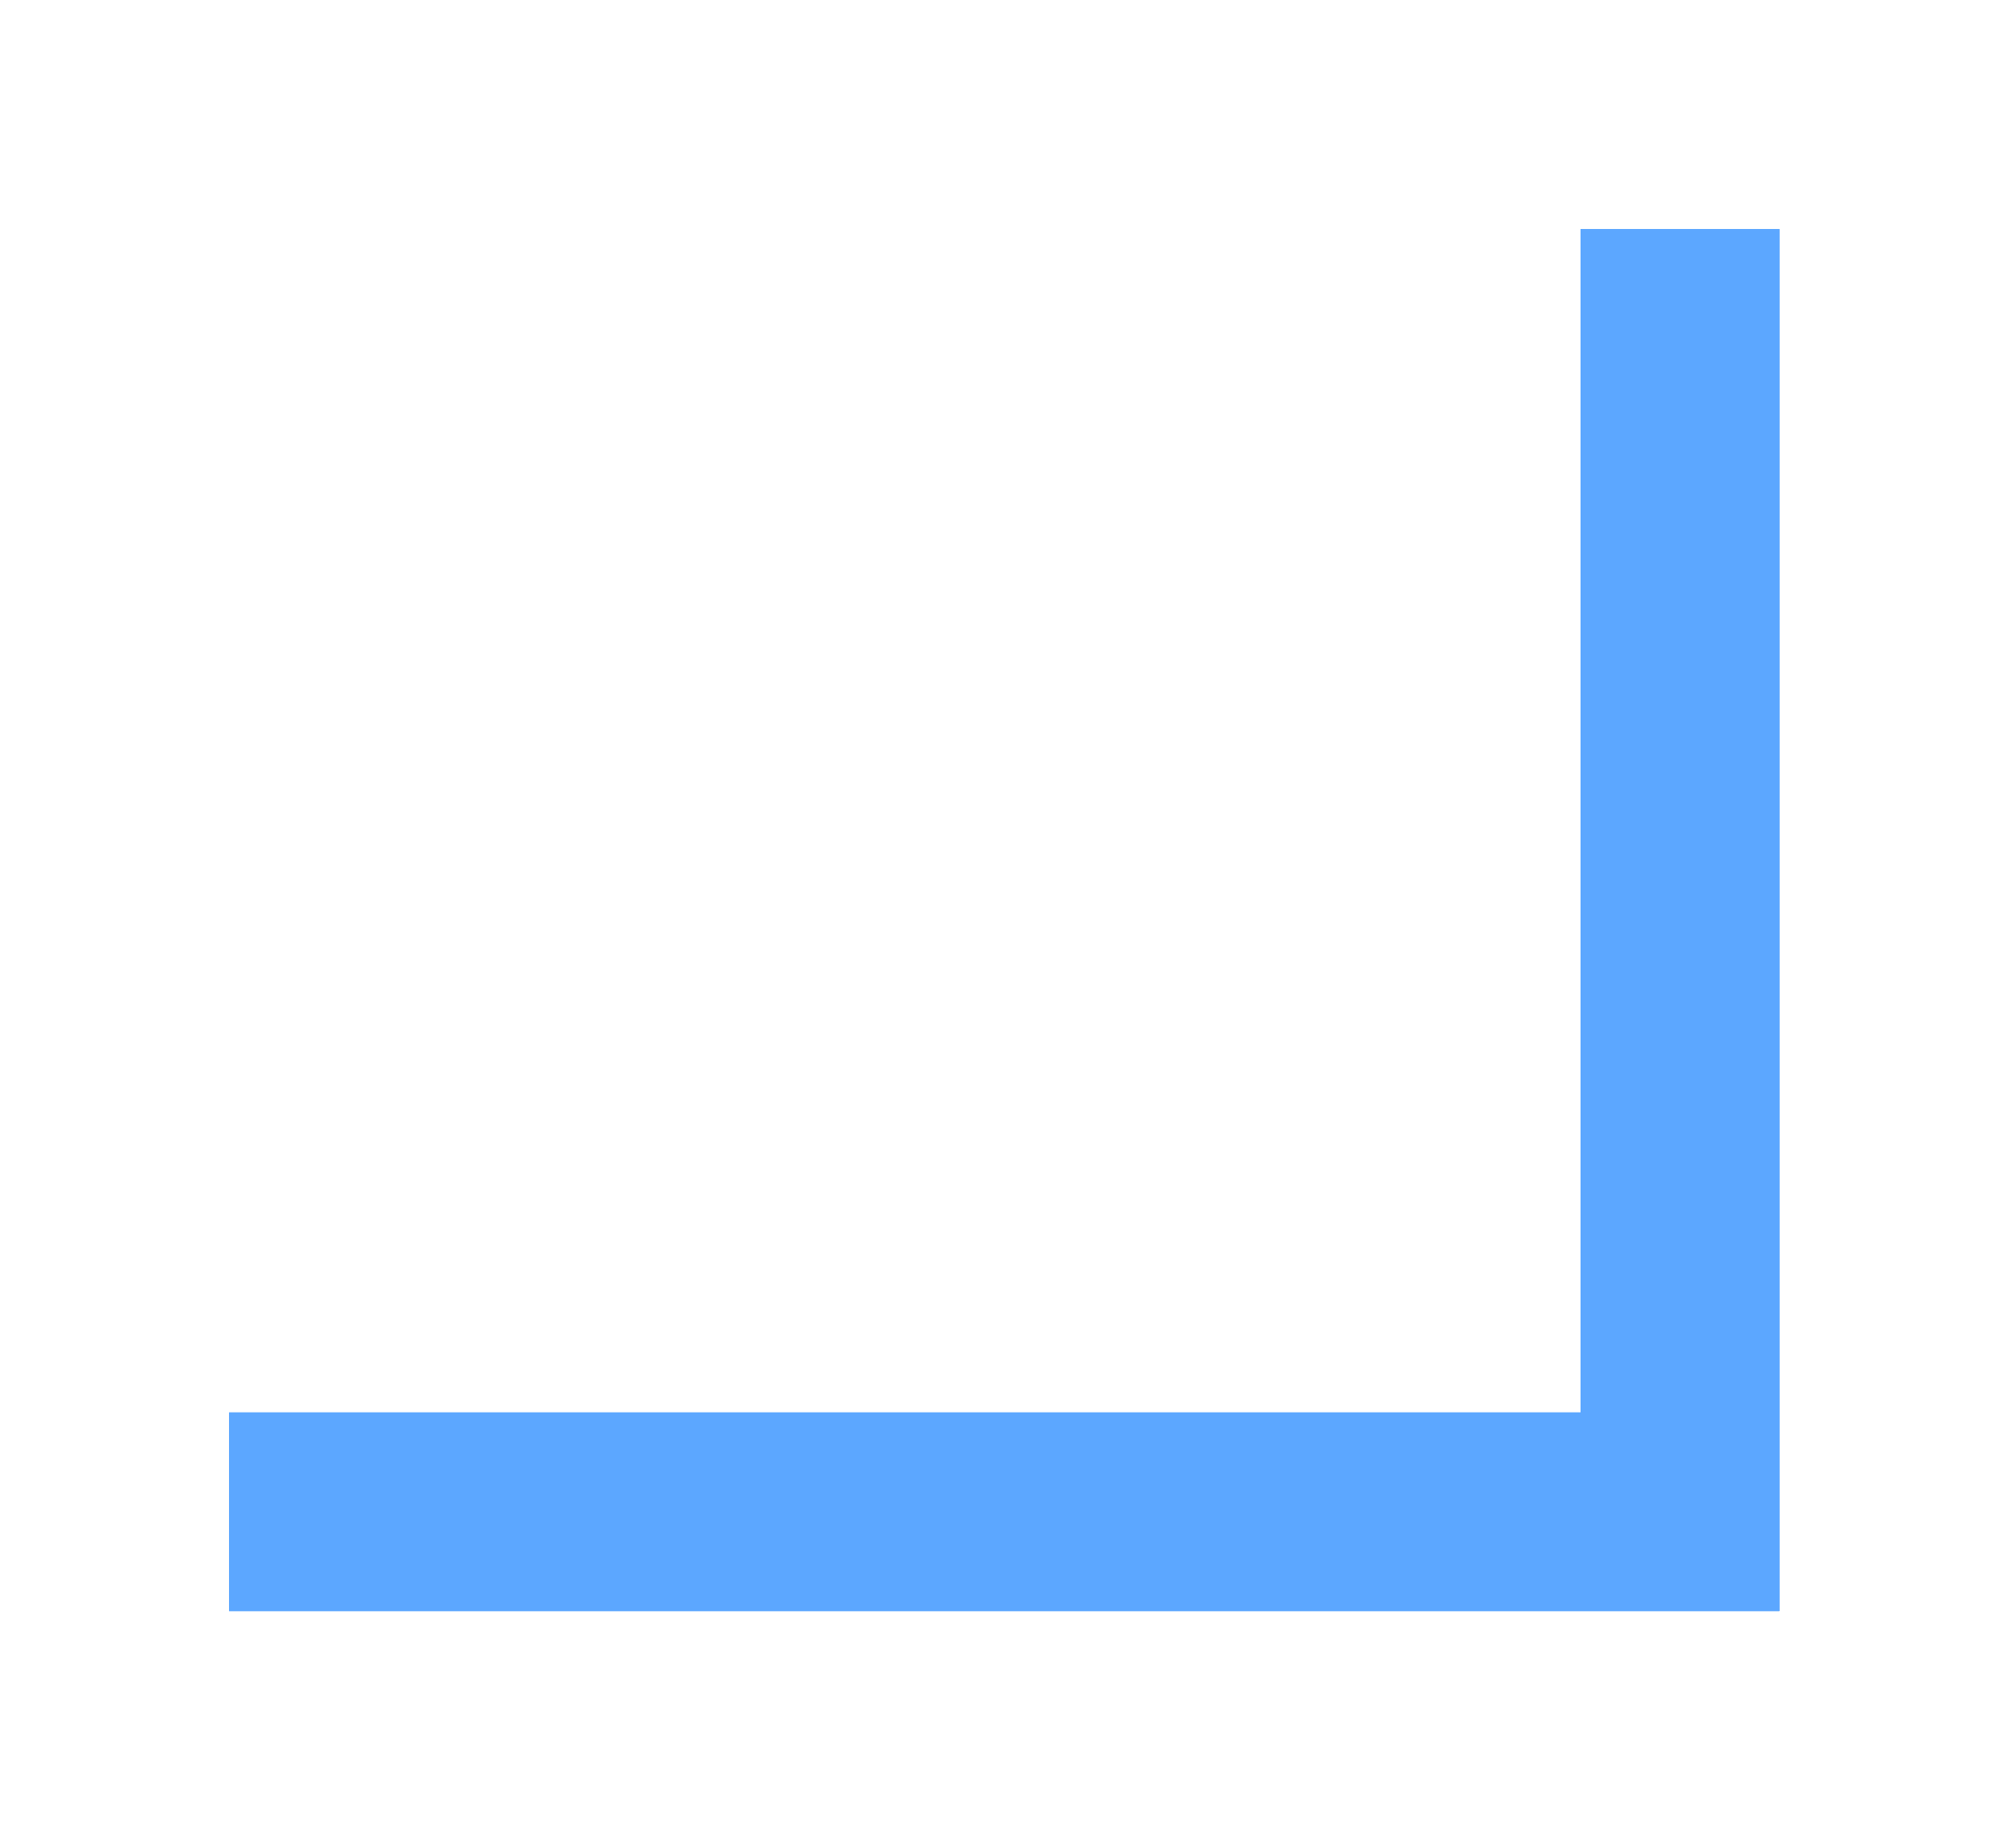
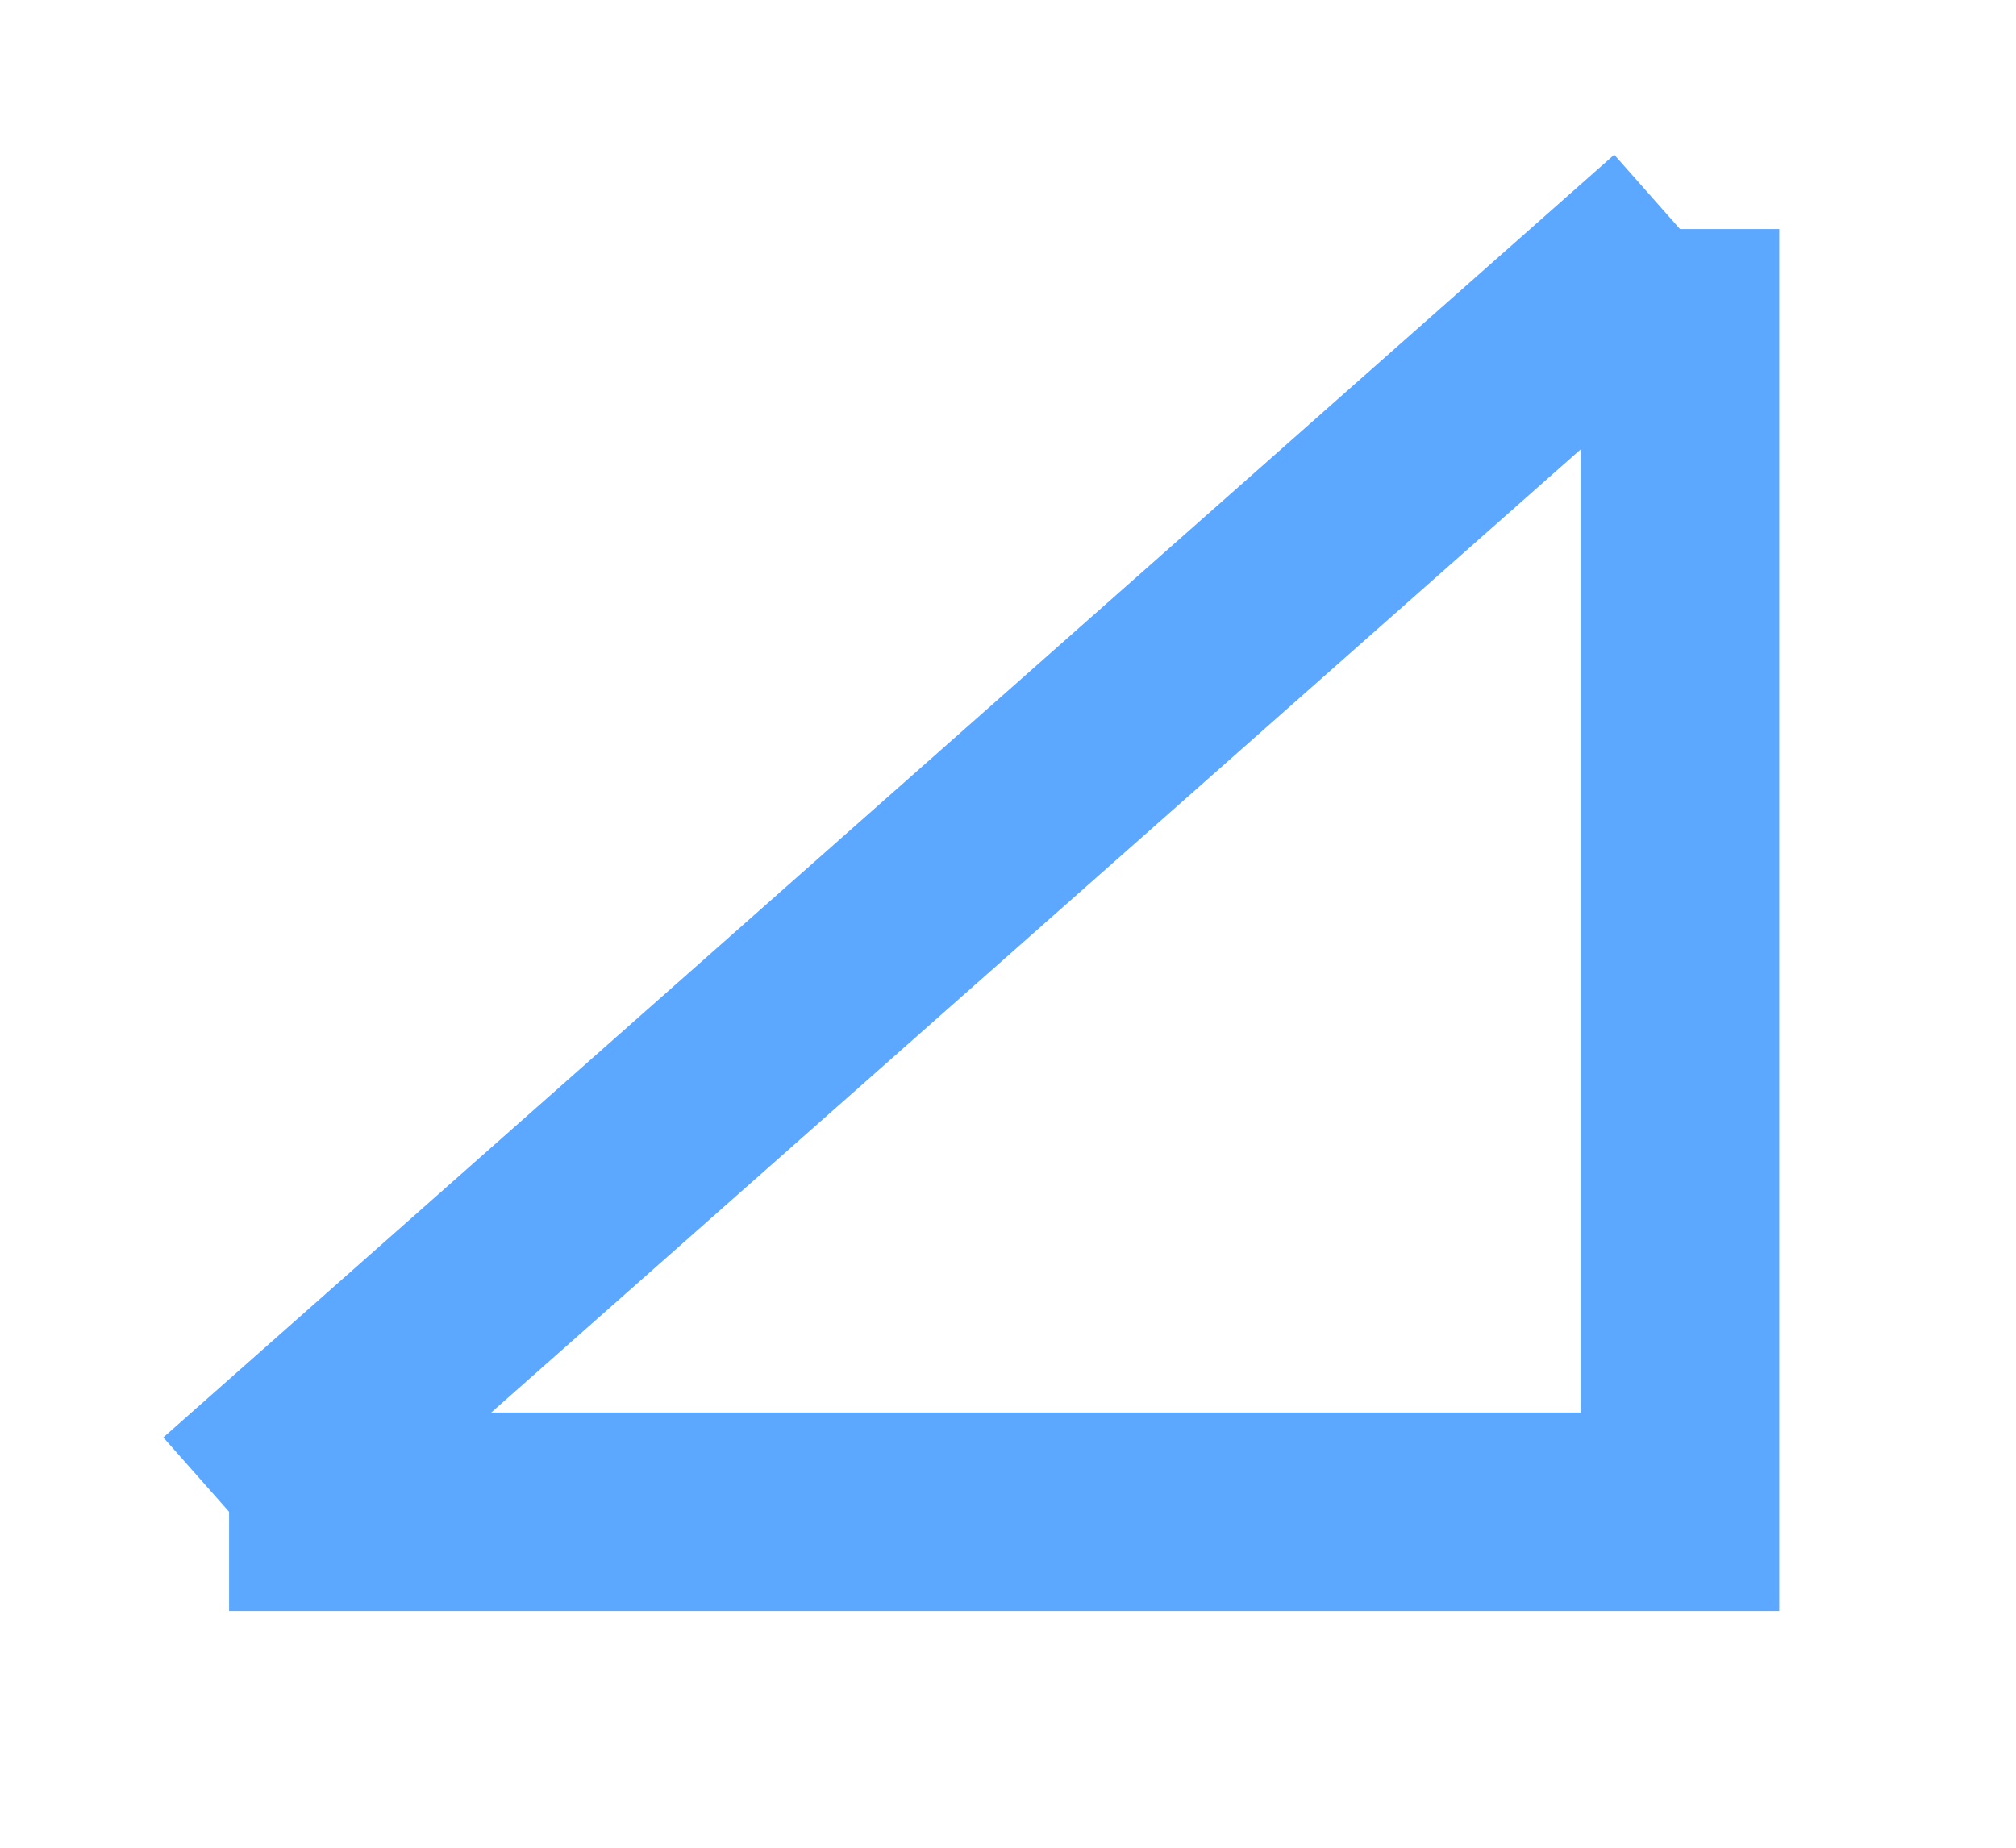
<svg xmlns="http://www.w3.org/2000/svg" width="132" height="121" viewBox="0 0 132 121" fill="none">
  <g opacity="0.64">
    <path d="M110 15L110 99L15 99" stroke="#0075FF" stroke-width="13" />
-     <path d="M110 15L110 99L15 99" stroke="#0075FF" stroke-width="13" />
    <g style="mix-blend-mode:screen" filter="url(#filter0_f_17_7202)">
-       <path d="M110 15L110 99L15 99" stroke="#0075FF" stroke-width="13" />
-     </g>
+       </g>
    <g style="mix-blend-mode:screen" filter="url(#filter1_f_17_7202)">
-       <path d="M110 15L110 99L15 99" stroke="#0075FF" stroke-width="13" />
+       <path d="M110 15L15 99" stroke="#0075FF" stroke-width="13" />
    </g>
  </g>
  <defs>
    <filter id="filter0_f_17_7202" x="0" y="0" width="131.5" height="120.5" filterUnits="userSpaceOnUse" color-interpolation-filters="sRGB">
      <feFlood flood-opacity="0" result="BackgroundImageFix" />
      <feBlend mode="normal" in="SourceGraphic" in2="BackgroundImageFix" result="shape" />
      <feGaussianBlur stdDeviation="7.5" result="effect1_foregroundBlur_17_7202" />
    </filter>
    <filter id="filter1_f_17_7202" x="0" y="0" width="131.5" height="120.5" filterUnits="userSpaceOnUse" color-interpolation-filters="sRGB">
      <feFlood flood-opacity="0" result="BackgroundImageFix" />
      <feBlend mode="normal" in="SourceGraphic" in2="BackgroundImageFix" result="shape" />
      <feGaussianBlur stdDeviation="7.5" result="effect1_foregroundBlur_17_7202" />
    </filter>
  </defs>
</svg>